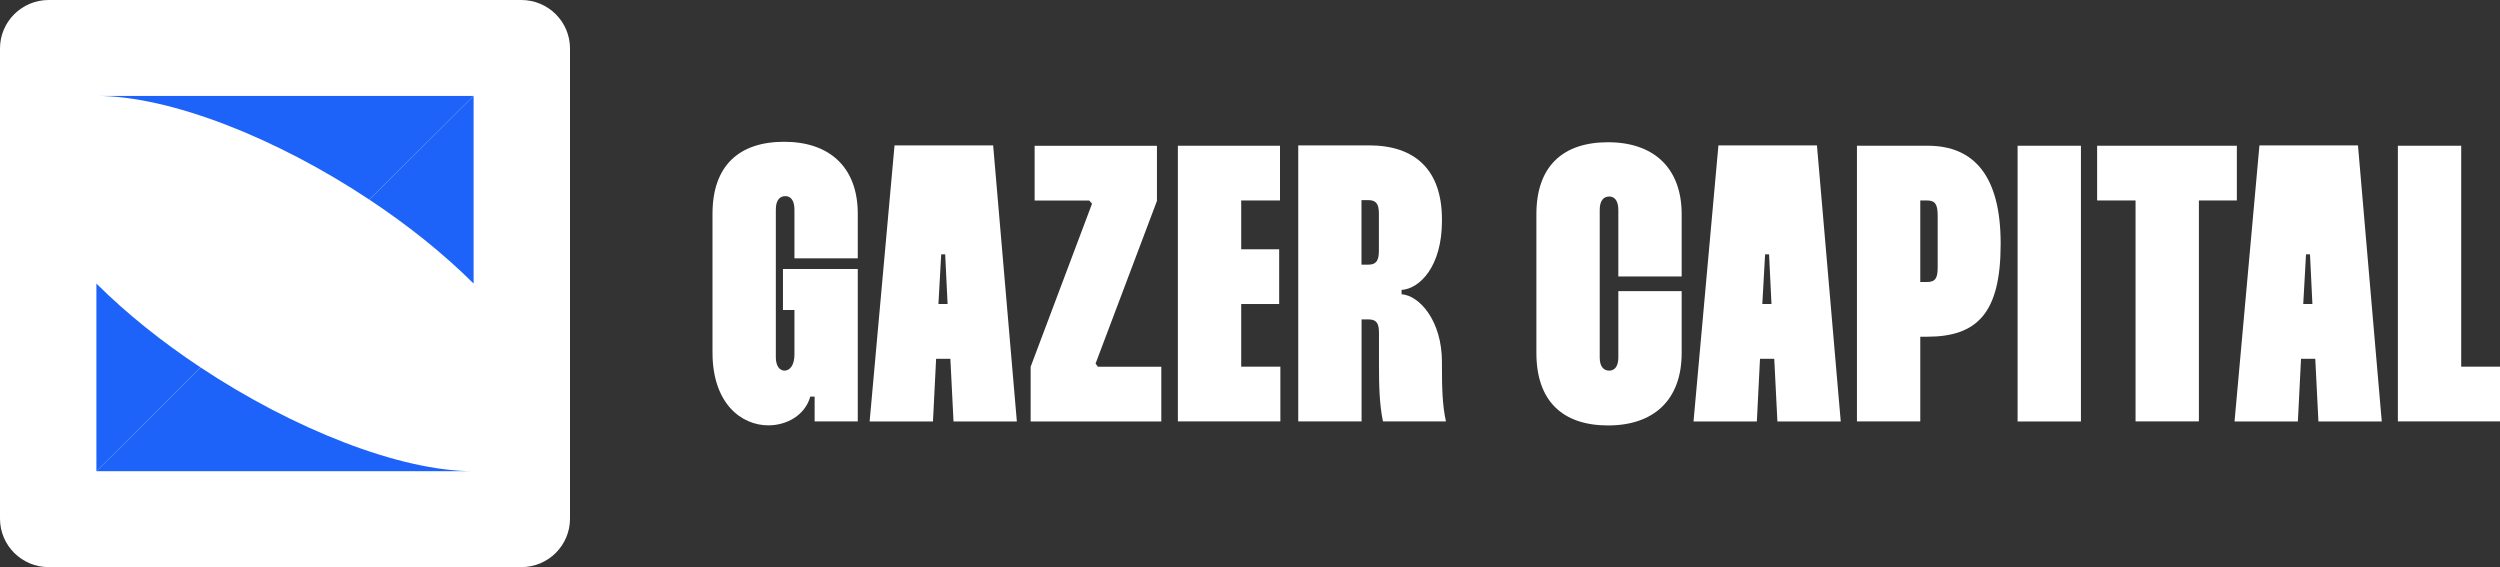
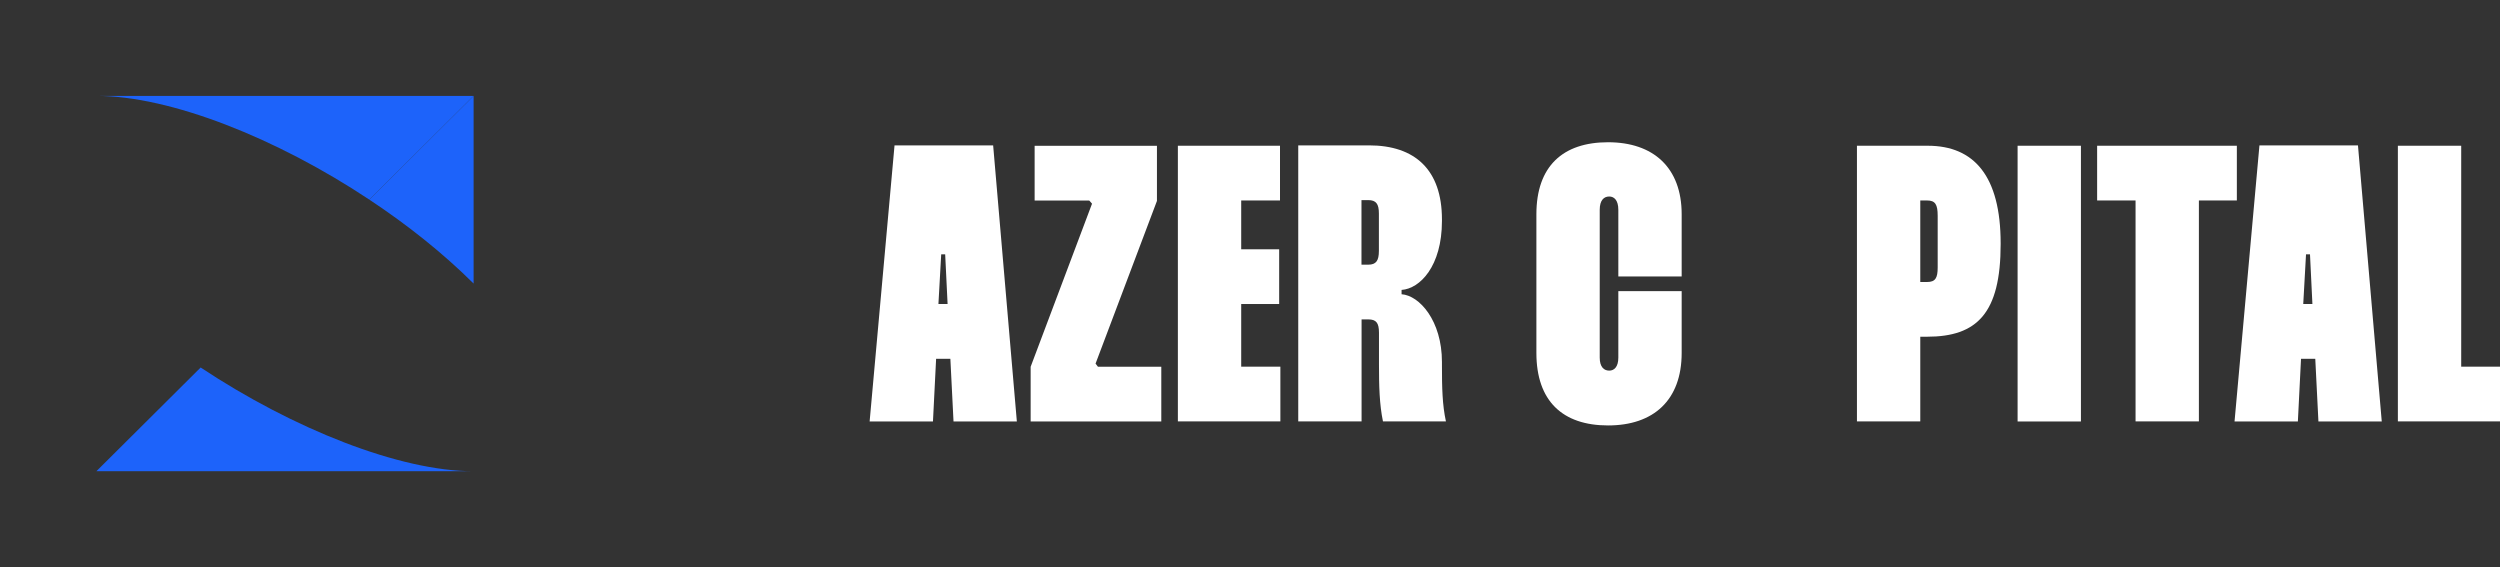
<svg xmlns="http://www.w3.org/2000/svg" width="216" height="49" viewBox="0 0 216 49" fill="none">
  <rect x="0" y="0" width="216" height="49" fill="#333333" stroke="none" />
  <g clip-path="url(#clip0_29_434)">
-     <path d="M67.032 30.868C67.032 31.648 67.376 32.022 67.784 32.022C68.232 32.022 68.64 31.576 68.64 30.629V26.784H67.648V23.242H74.112V36.408H70.384V34.267H70.008C69.56 35.867 67.992 36.75 66.384 36.75C64.096 36.75 61.56 34.911 61.56 30.454V18.474C61.56 14.319 63.848 12.25 67.752 12.25C71.656 12.25 74.112 14.431 74.112 18.474V22.319H68.64V18.1C68.64 17.249 68.264 16.946 67.856 16.946C67.408 16.946 67.032 17.249 67.032 18.1V30.86V30.868Z" fill="white" />
    <path d="M85.808 12.56L87.856 36.416H82.384L82.112 31.003H80.88L80.608 36.416H75.136L77.288 12.56H85.808ZM81.872 26.267L81.664 21.977H81.32L81.08 26.267H81.864H81.872Z" fill="white" />
    <path d="M99.96 12.592V17.36L94.656 31.417L94.864 31.688H100.336V36.416H89.048V31.688L94.352 17.599L94.112 17.328H89.392V12.6H99.96V12.592Z" fill="white" />
    <path d="M107.24 17.32V21.539H110.52V26.267H107.24V31.68H110.624V36.408H101.768V12.592H110.592V17.32H107.24Z" fill="white" />
    <path d="M118.288 12.56C122.256 12.56 124.584 14.67 124.584 18.96V19.096C124.584 23.012 122.672 24.946 121.096 25.049V25.423C122.632 25.527 124.584 27.7 124.584 31.274V31.544C124.584 33.487 124.616 34.983 124.928 36.408H119.488C119.184 34.943 119.144 33.343 119.144 31.505V28.751C119.144 27.899 118.904 27.596 118.224 27.596H117.64V36.408H112.168V12.56H118.288ZM117.632 22.868H118.216C118.896 22.868 119.136 22.526 119.136 21.674V18.443C119.136 17.623 118.896 17.289 118.216 17.289H117.632V22.868Z" fill="white" />
    <path d="M138.216 30.9C138.216 31.72 138.592 32.022 139.04 32.022C139.448 32.022 139.824 31.72 139.824 30.9V25.153H145.296V30.494C145.296 34.577 142.864 36.758 138.936 36.758C135.008 36.758 132.744 34.649 132.744 30.494V18.514C132.744 14.359 135.032 12.29 138.936 12.29C142.84 12.29 145.296 14.471 145.296 18.514V23.887H139.824V18.132C139.824 17.28 139.448 16.978 139.04 16.978C138.592 16.978 138.216 17.28 138.216 18.132V30.892V30.9Z" fill="white" />
-     <path d="M156.984 12.56L159.04 36.416H153.568L153.296 31.003H152.064L151.792 36.416H146.32L148.472 12.56H156.984ZM153.056 26.267L152.848 21.977H152.504L152.264 26.267H153.048H153.056Z" fill="white" />
    <path d="M166.56 12.592C170.56 12.592 172.856 15.211 172.856 21.03V21.093C172.856 27.079 170.808 29.093 166.496 29.093H165.912V36.408H160.44V12.592H166.56ZM165.912 24.365H166.496C167.216 24.365 167.416 24.022 167.416 23.107V18.65C167.416 17.663 167.208 17.32 166.496 17.32H165.912V24.365Z" fill="white" />
    <path d="M179.792 12.592V36.416H174.32V12.592H179.792Z" fill="white" />
    <path d="M193.264 17.32H189.984V36.408H184.512V17.32H181.192V12.592H193.264V17.32Z" fill="white" />
    <path d="M203.728 12.56L205.784 36.416H200.312L200.04 31.003H198.808L198.536 36.416H193.064L195.216 12.56H203.728ZM199.792 26.267L199.584 21.977H199.24L199 26.267H199.784H199.792Z" fill="white" />
    <path d="M212.648 12.592V31.68H216V36.408H207.176V12.592H212.648Z" fill="white" />
-     <path d="M45.04 0H4.208C1.884 0 0 1.875 0 4.187V44.813C0 47.126 1.884 49 4.208 49H45.04C47.364 49 49.248 47.126 49.248 44.813V4.187C49.248 1.875 47.364 0 45.04 0Z" fill="white" />
    <path d="M40.92 8.286V24.5C38.296 21.889 35.208 19.43 31.912 17.249L40.92 8.286Z" fill="#1D63FA" />
    <path d="M40.92 8.286L31.912 17.249C23.904 11.932 14.712 8.286 8.336 8.286H40.92Z" fill="#1D63FA" />
    <path d="M40.912 40.714H8.328L17.336 31.752C25.344 37.061 34.536 40.714 40.912 40.714Z" fill="#1D63FA" />
-     <path d="M17.336 31.751L8.328 40.714V24.5C10.952 27.111 14.04 29.57 17.336 31.751Z" fill="#1D63FA" />
  </g>
  <defs>
    <clipPath id="clip0_29_434">
      <rect width="216" height="49" fill="white" />
    </clipPath>
  </defs>
</svg>